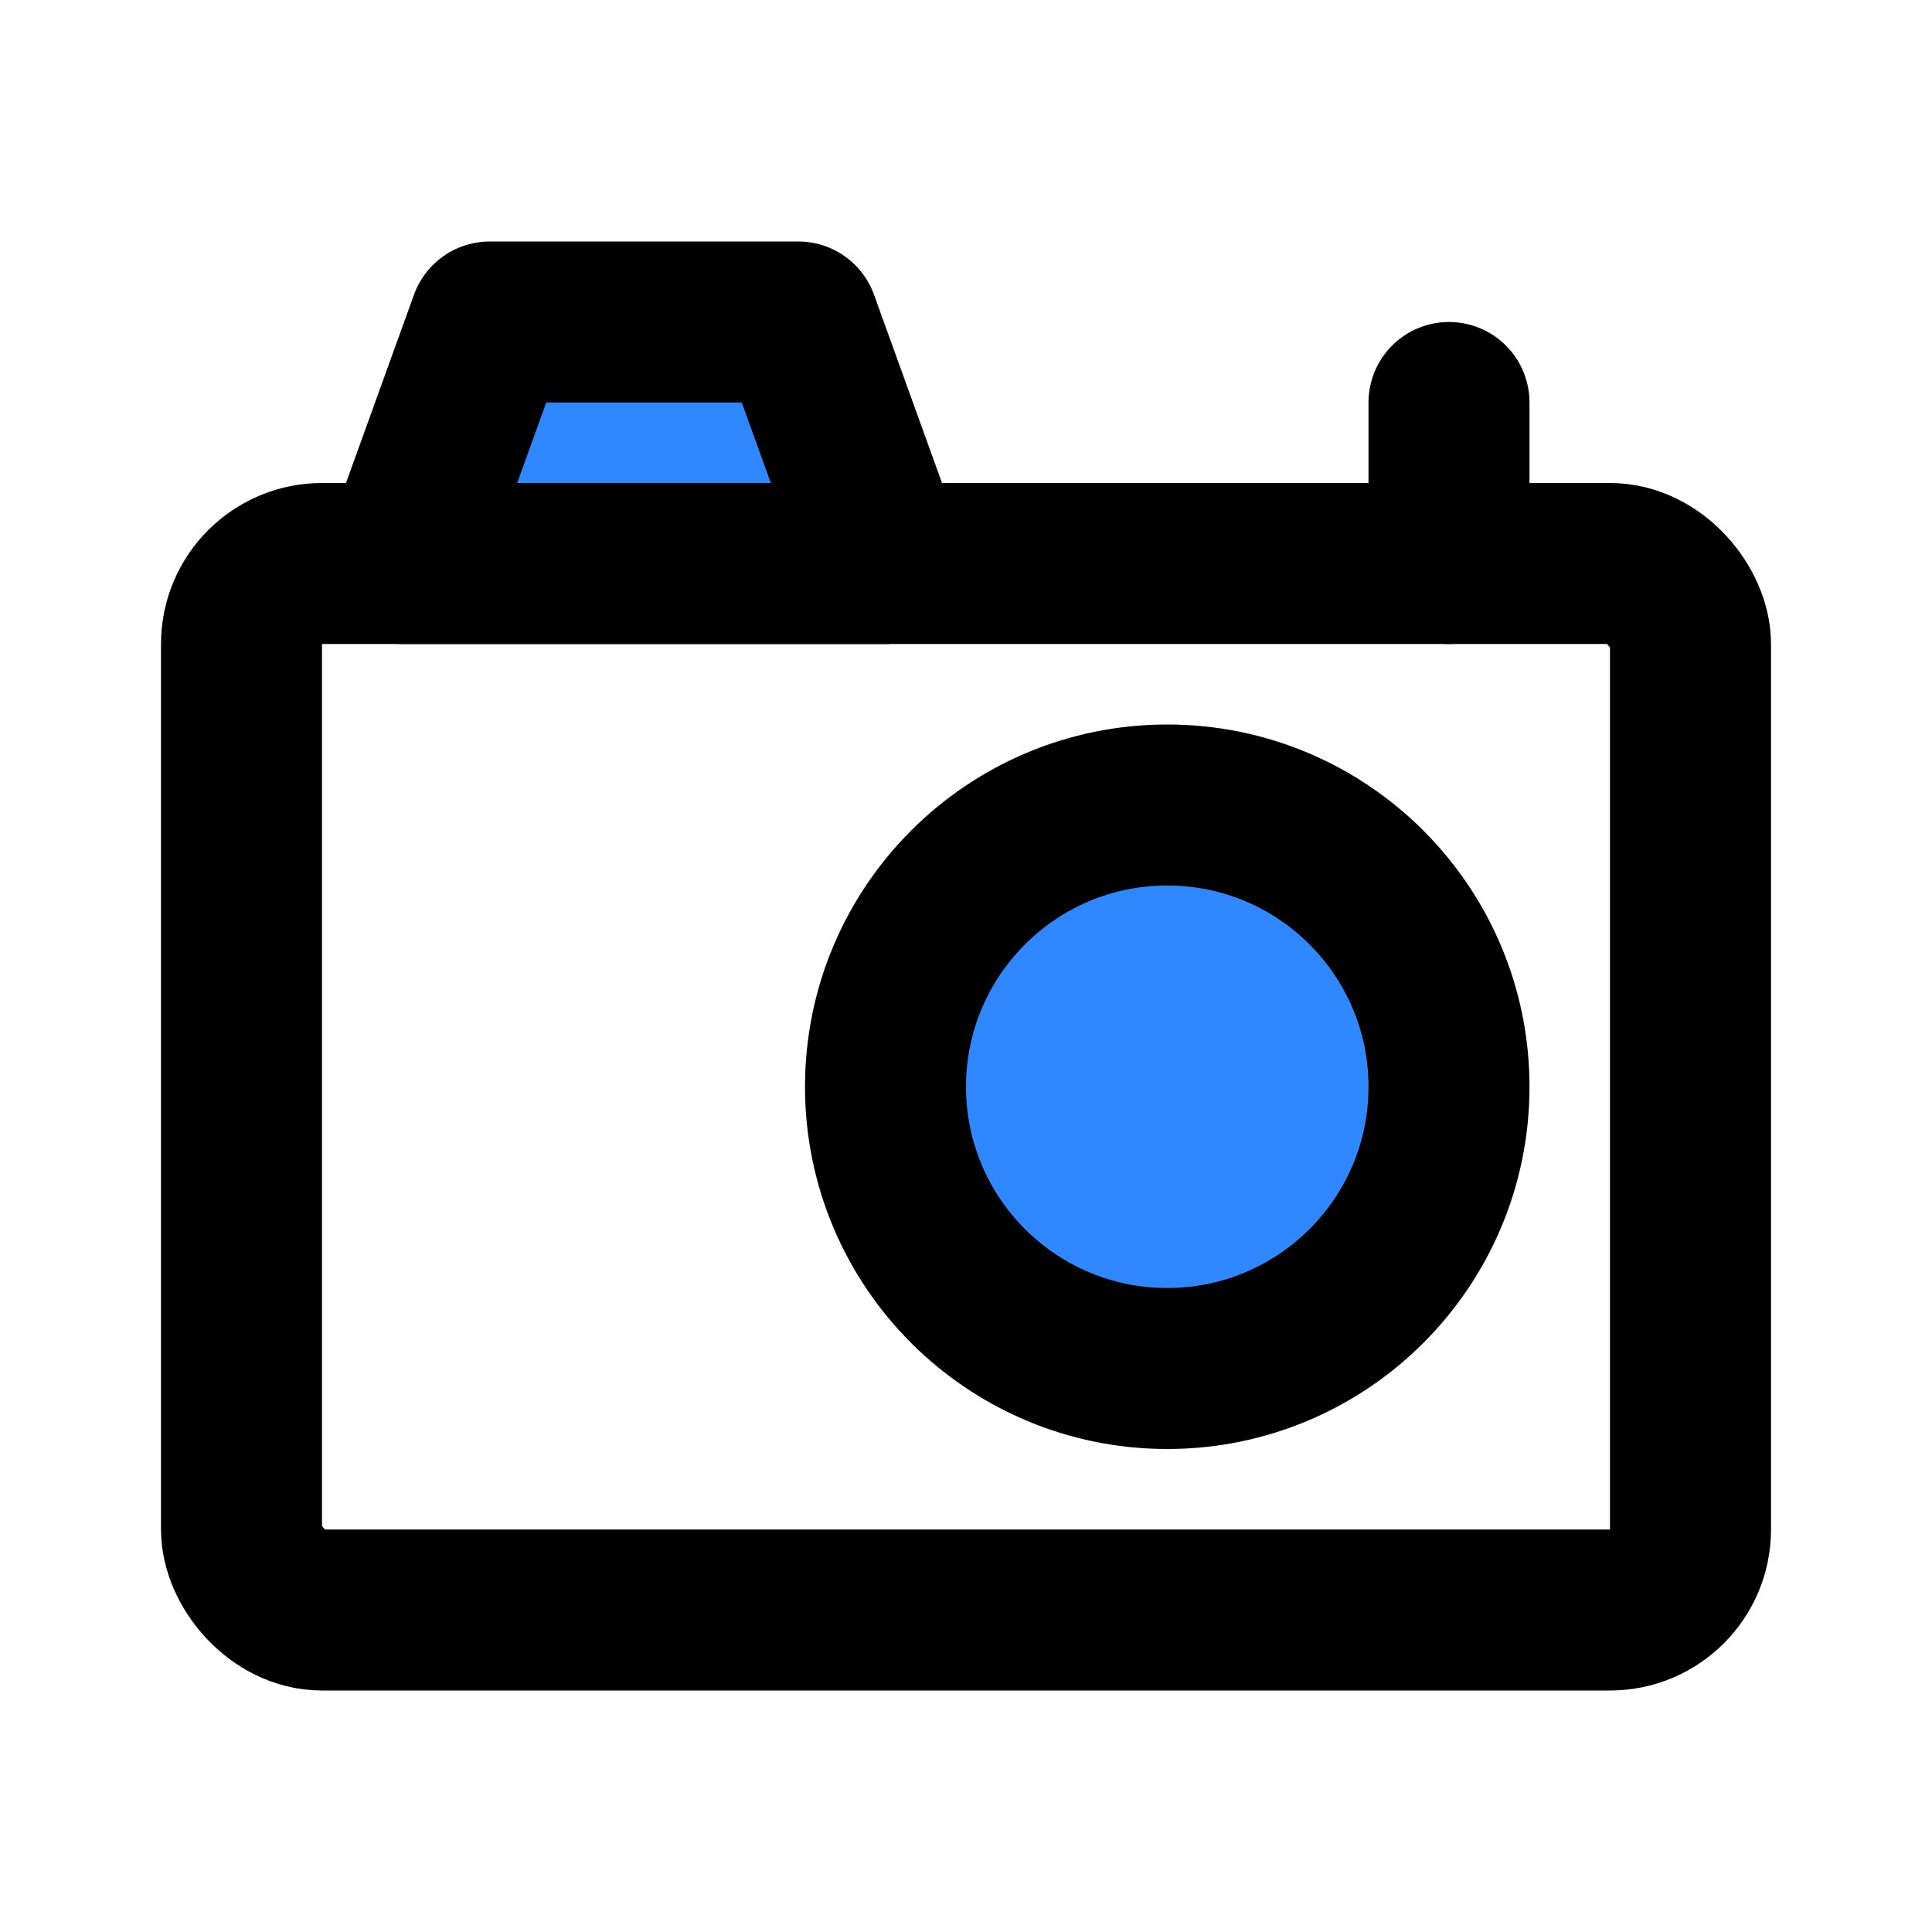
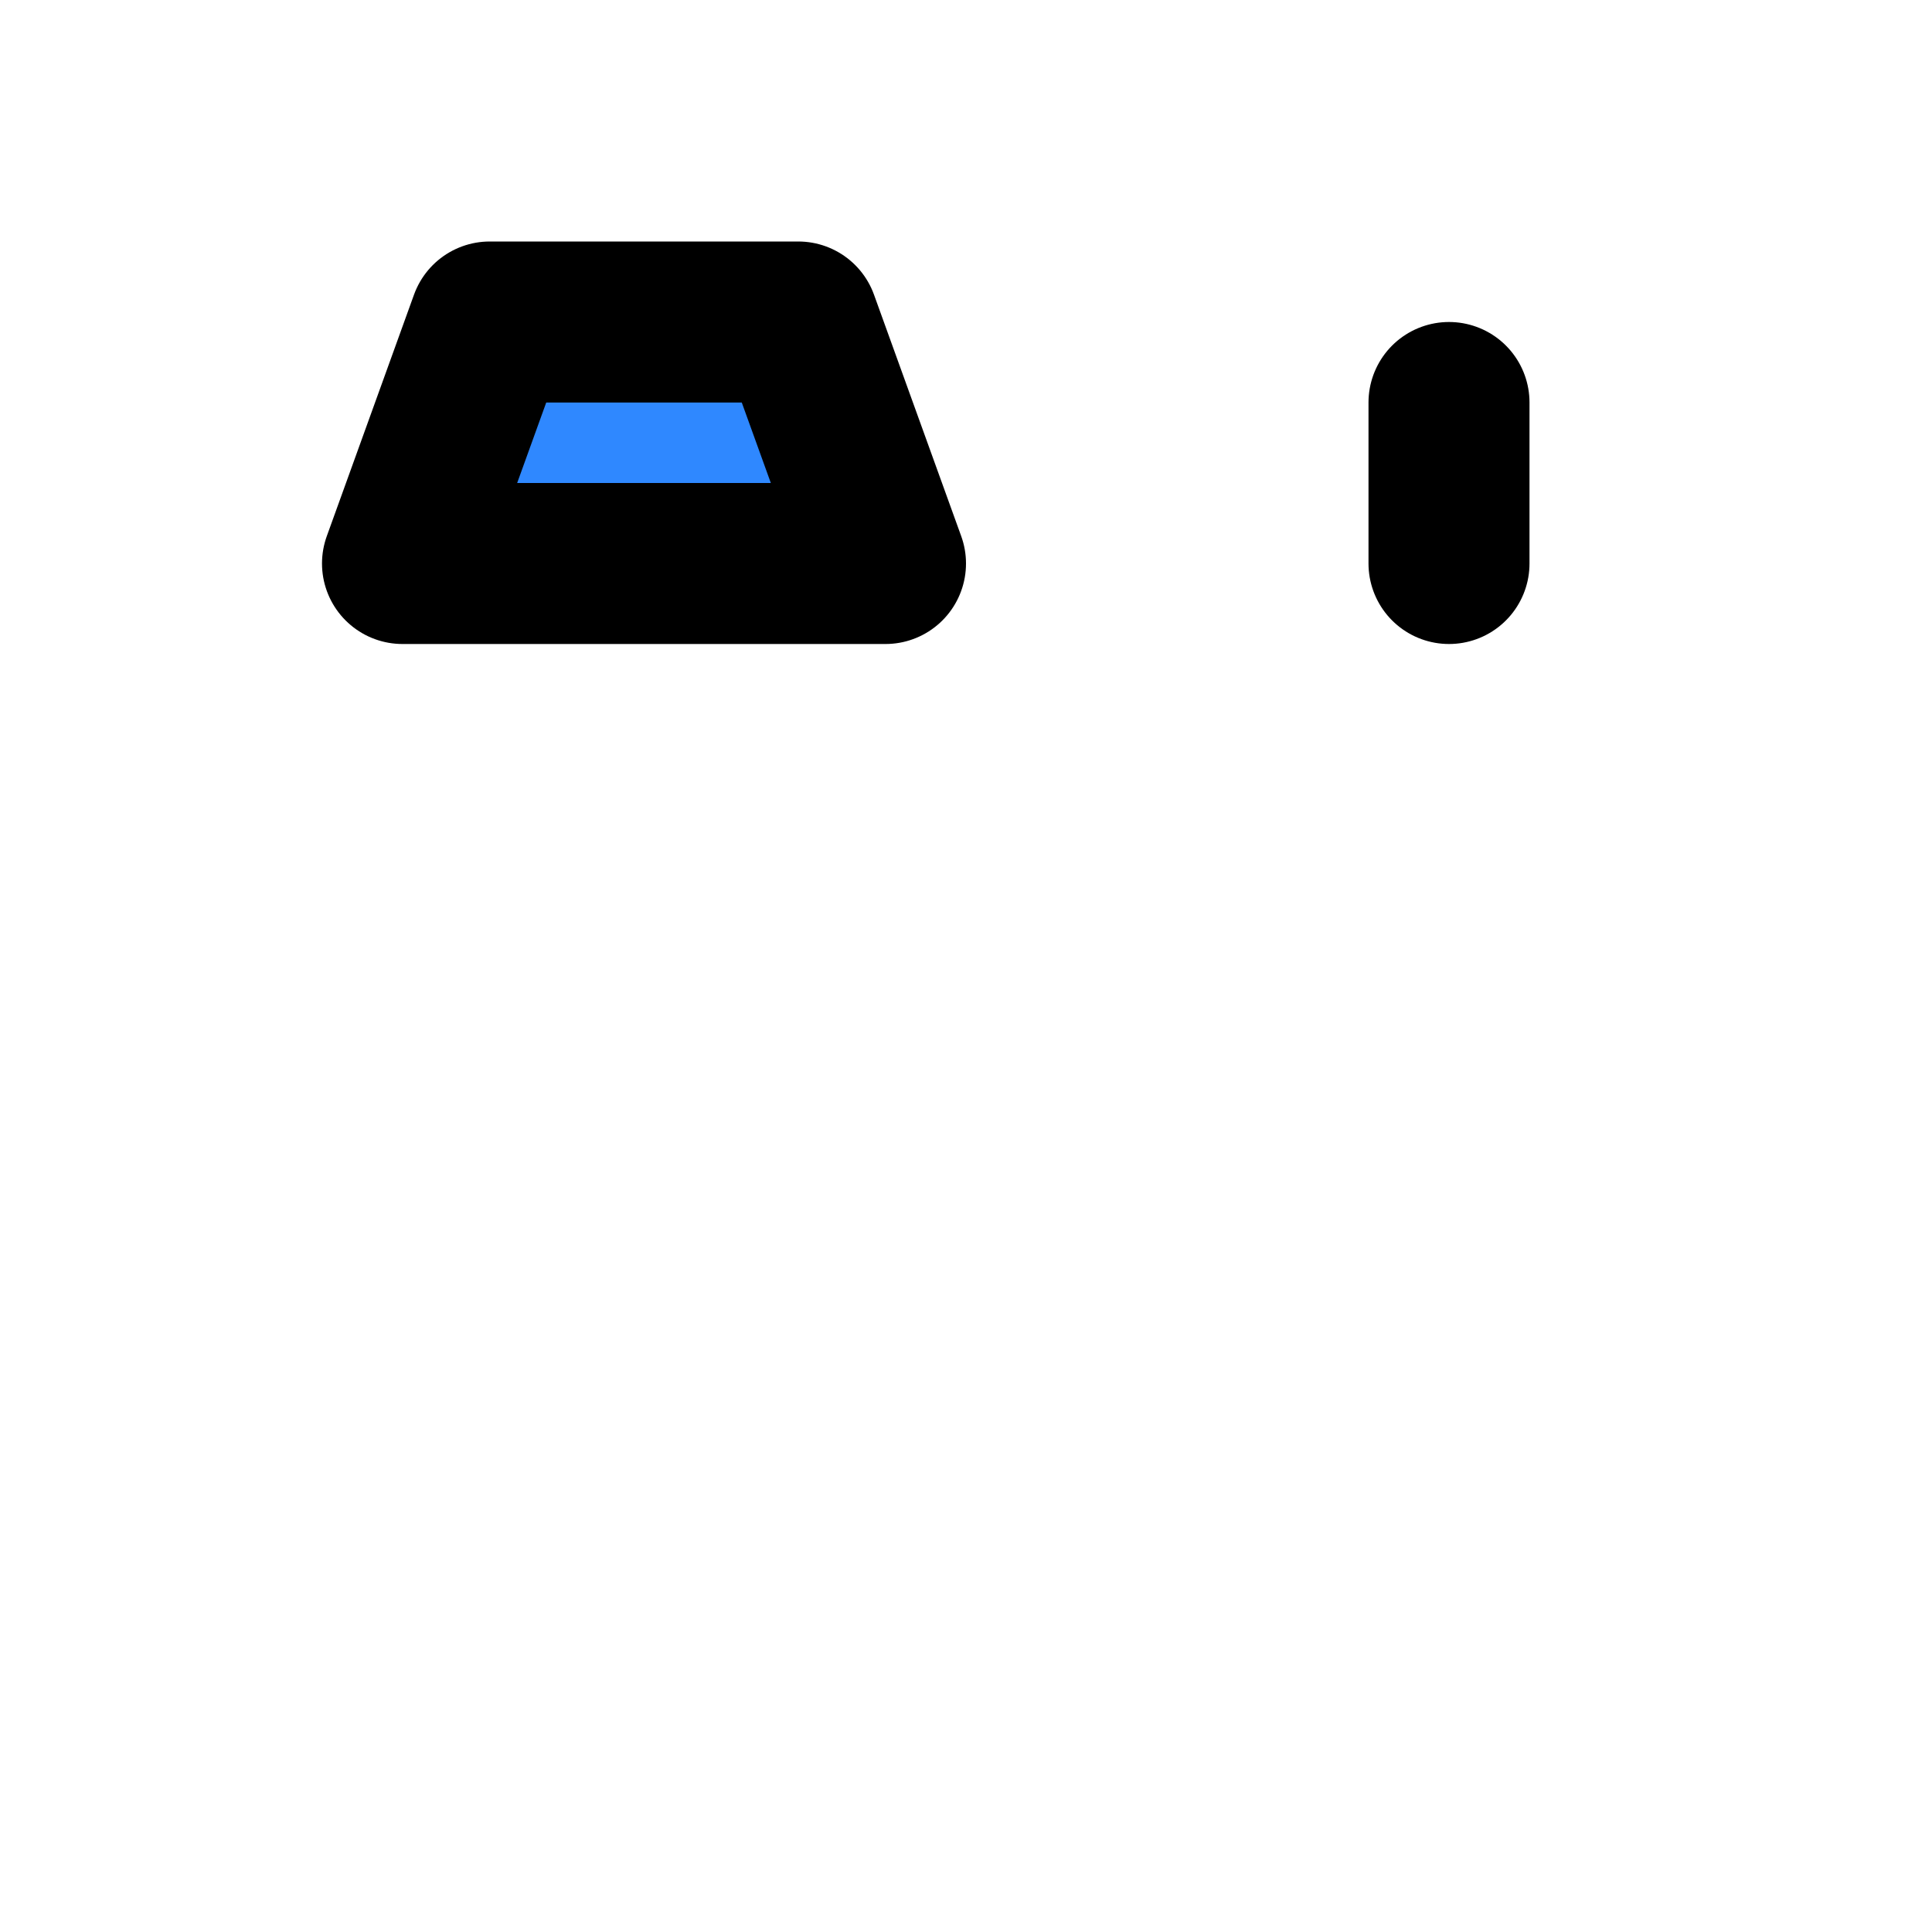
<svg xmlns="http://www.w3.org/2000/svg" width="48" height="48" viewBox="0 0 48 48" fill="none">
-   <rect x="6" y="14" width="36" height="26" rx="2" stroke="black" stroke-width="4" stroke-linecap="round" stroke-linejoin="round" />
-   <path d="M10 14L12.167 8H19.833L22 14H10Z" fill="#2F88FF" stroke="black" stroke-width="4" stroke-linecap="round" stroke-linejoin="round" />
-   <circle cx="29" cy="27" r="7" fill="#2F88FF" stroke="black" stroke-width="4" stroke-linecap="round" stroke-linejoin="round" />
+   <path d="M10 14L12.167 8H19.833L22 14Z" fill="#2F88FF" stroke="black" stroke-width="4" stroke-linecap="round" stroke-linejoin="round" />
  <path d="M36 10V14" stroke="black" stroke-width="4" stroke-linecap="round" />
</svg>